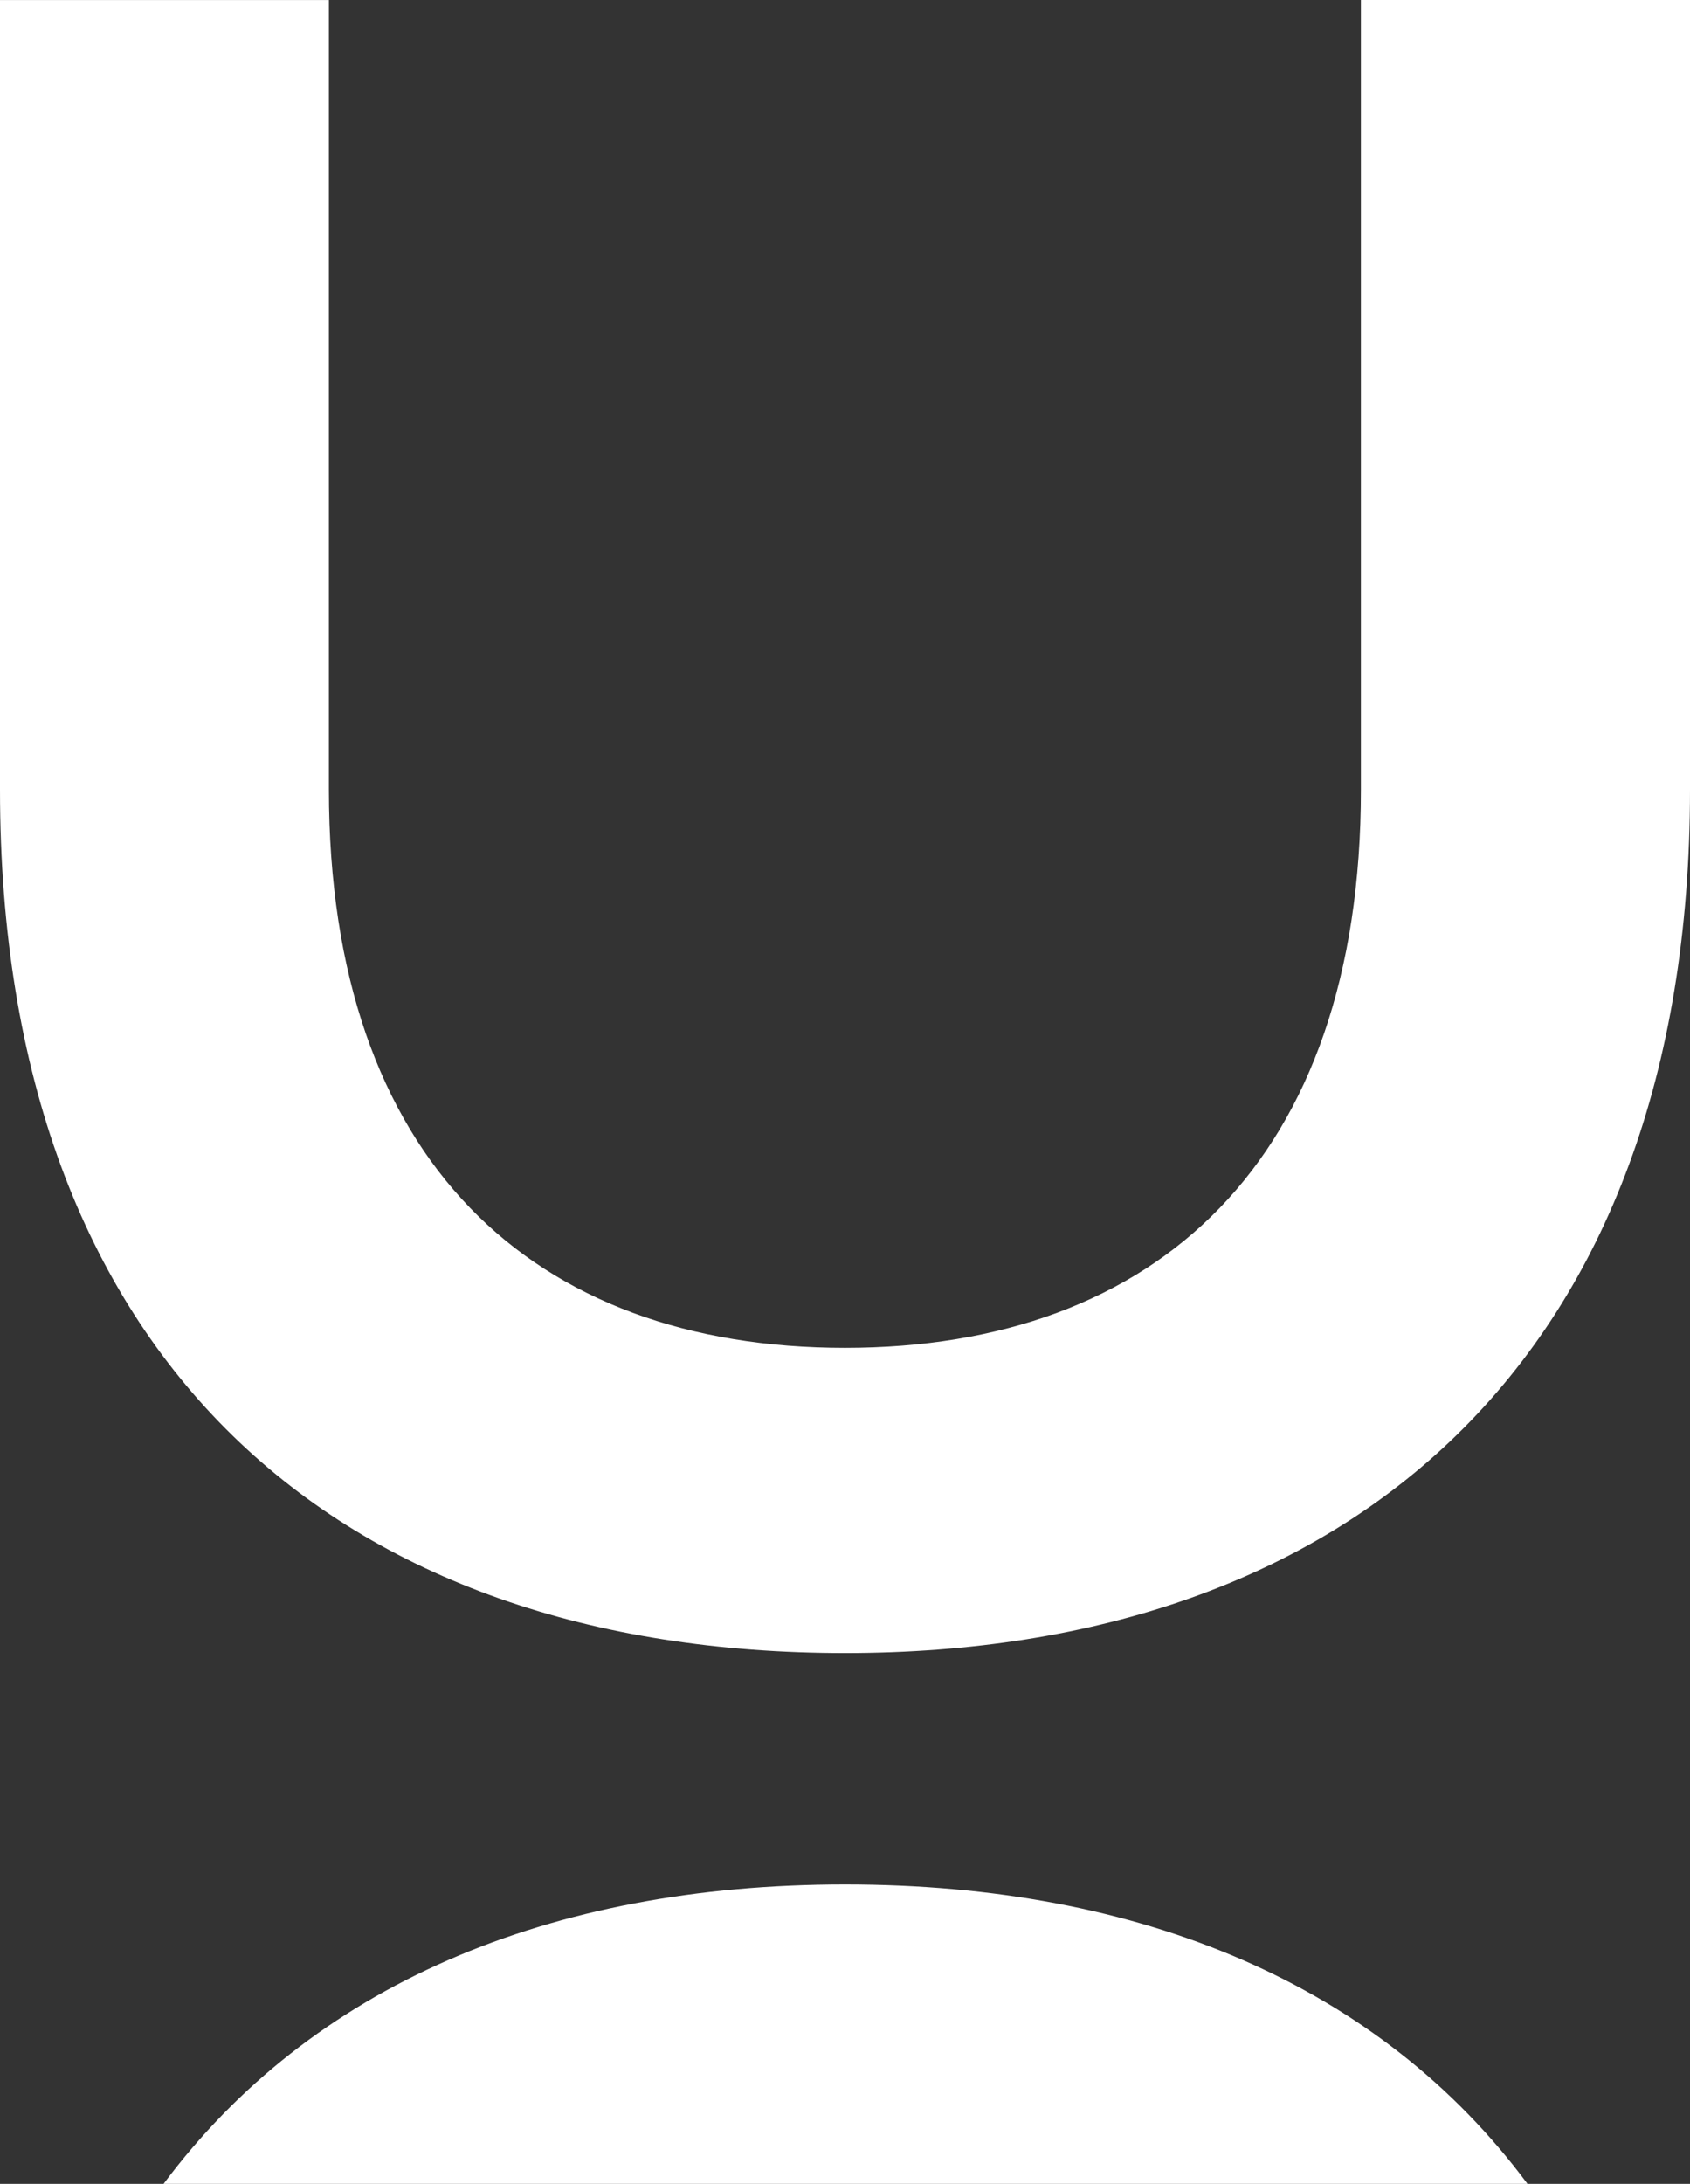
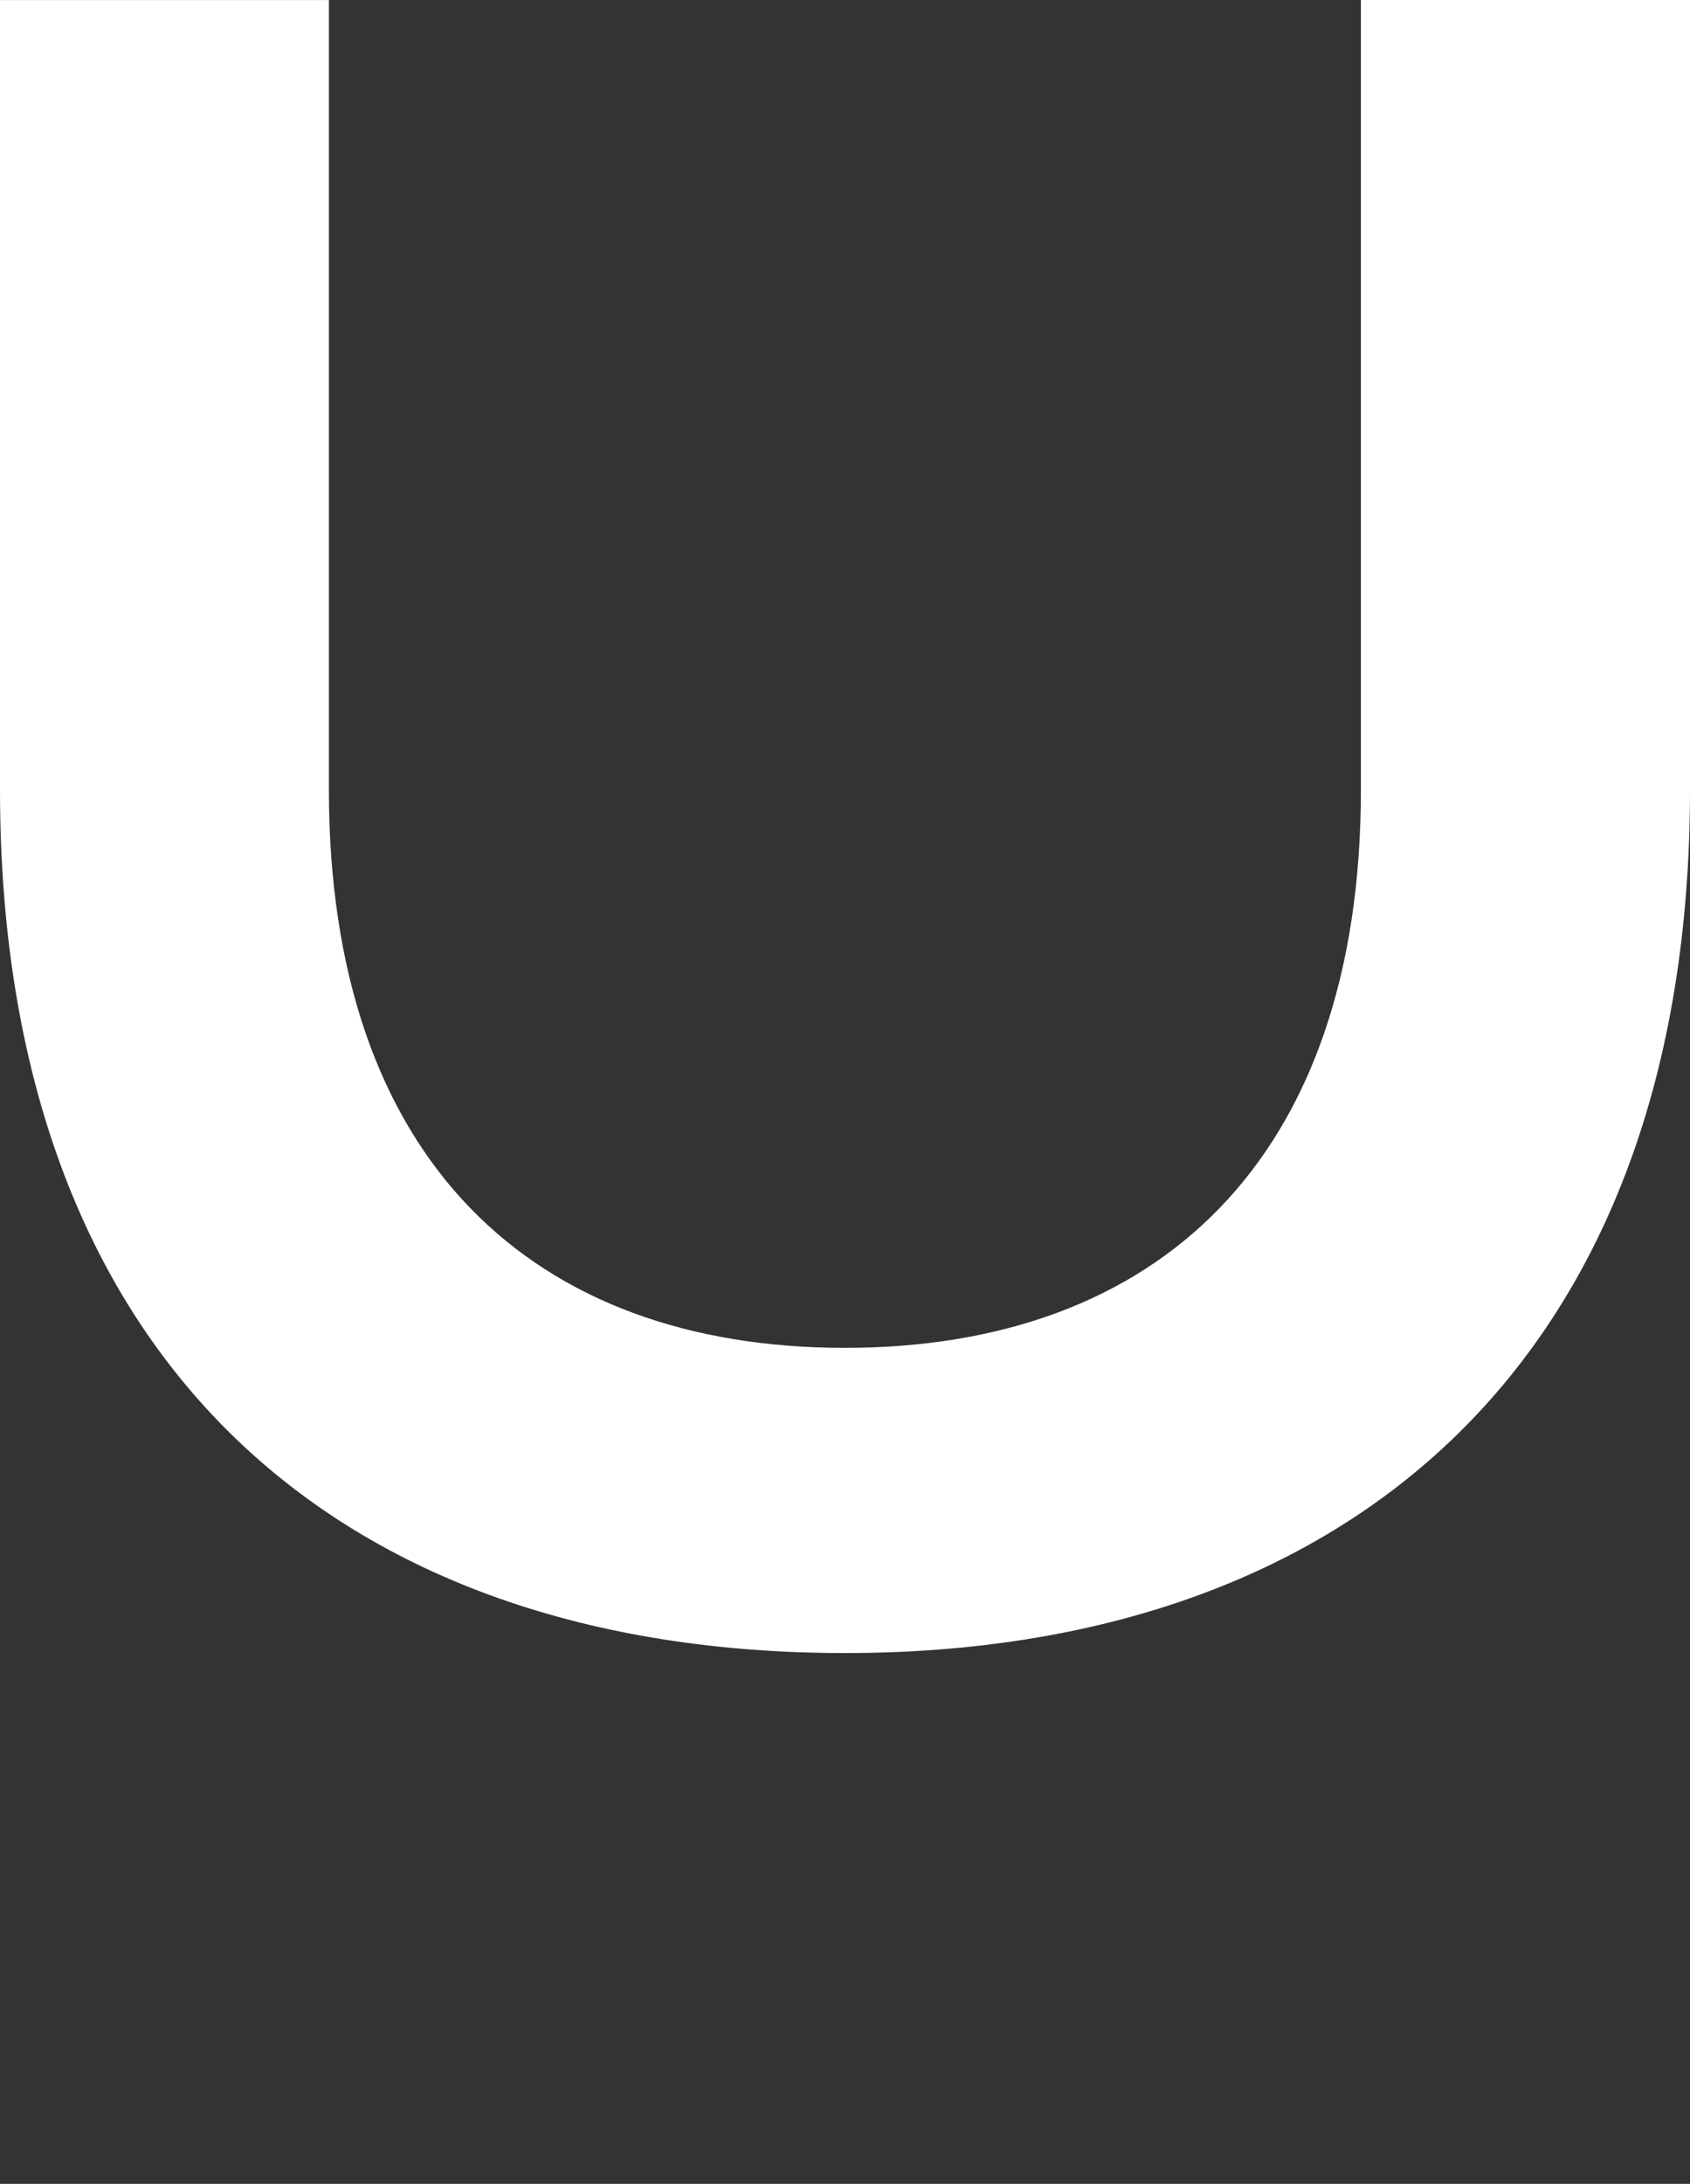
<svg xmlns="http://www.w3.org/2000/svg" width="542" height="700" viewBox="0 0 542 700" fill="none">
  <rect x="0" y="0" width="542" height="700" fill="#333333" stroke="none" />
  <g clip-path="url(#clip0_0_3)">
    <path d="M436.456 0V253.081C436.456 372.01 370.946 432.035 270.979 432.035C171.012 432.035 105.48 372.01 105.48 253.081V0.021H0V253.081C0 436.496 108.839 529.863 271 529.863C433.161 529.863 542 435.375 542 253.081V0H436.477H436.456Z" fill="white" />
-     <path d="M489.883 700C442.667 636.423 366.129 604.032 271 604.032C175.871 604.032 99.713 636.635 52.455 700H489.883Z" fill="white" />
  </g>
  <defs>
    <clipPath id="clip0_0_3">
      <rect width="542" height="700" fill="white" />
    </clipPath>
  </defs>
</svg>